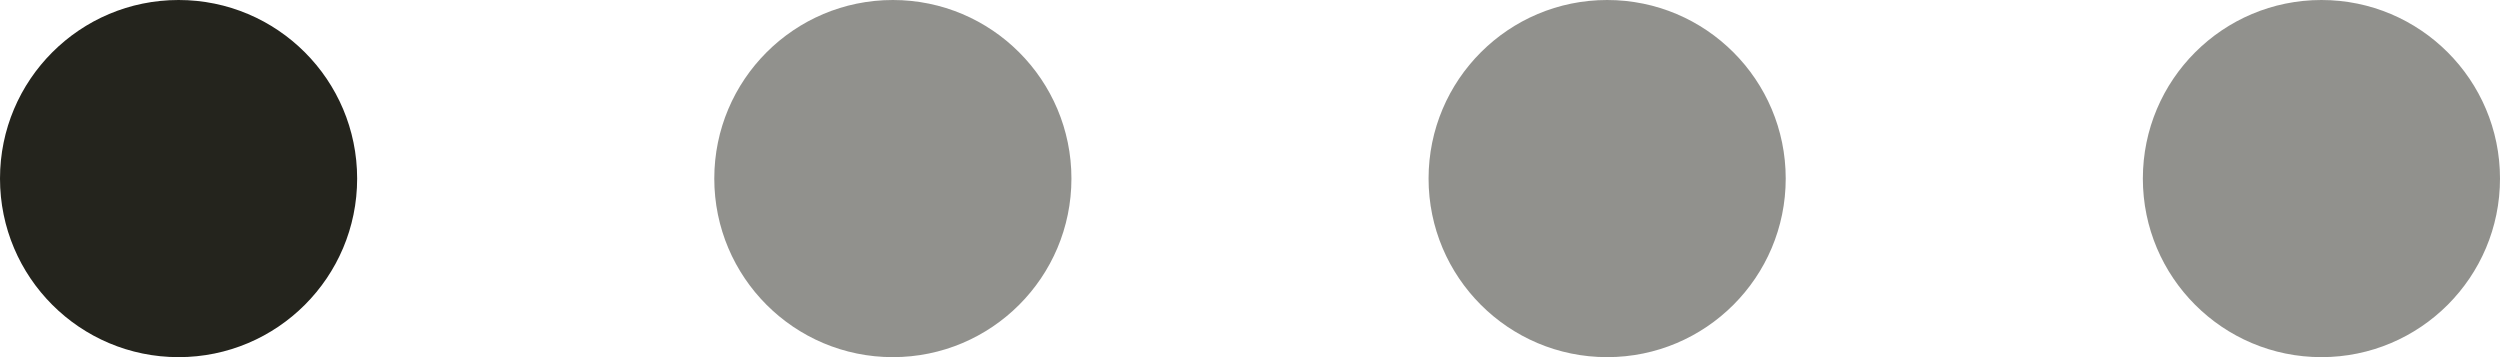
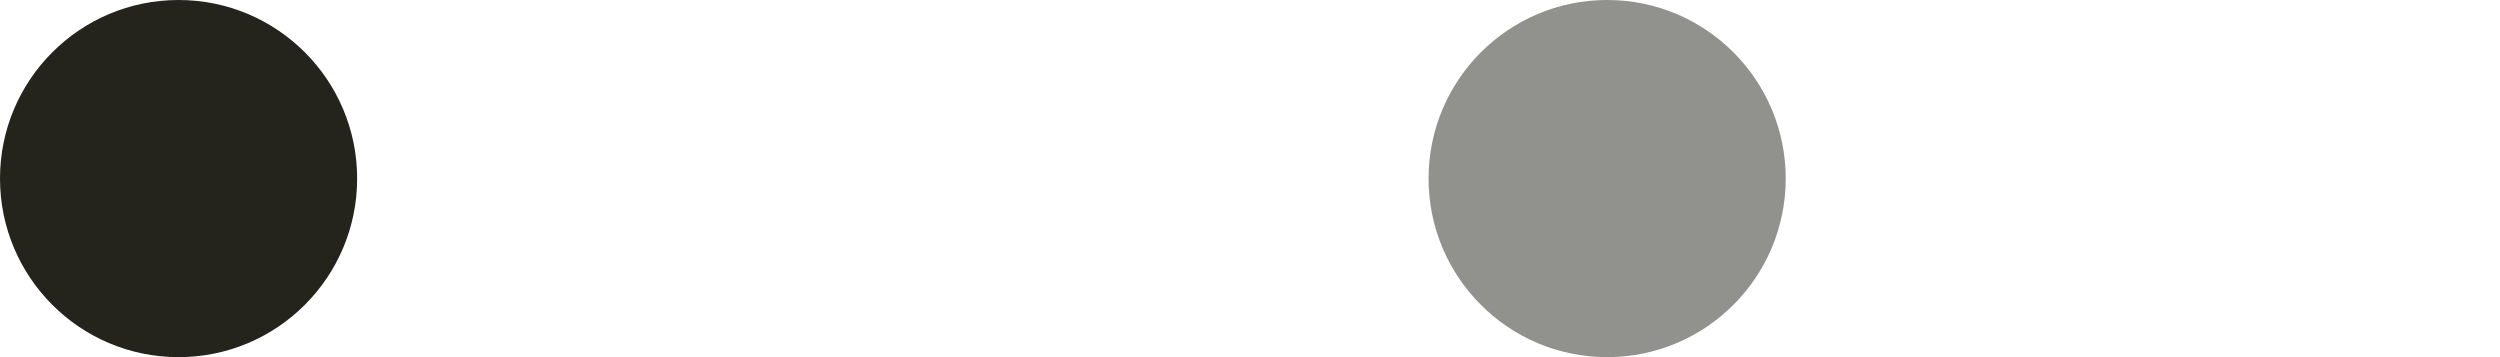
<svg xmlns="http://www.w3.org/2000/svg" width="56" height="8" viewBox="0 0 56 8" fill="none">
  <circle cx="4" cy="4" r="4" fill="#24241D" />
-   <circle cx="20" cy="4" r="4" fill="#24241D" fill-opacity="0.5" />
  <circle cx="36" cy="4" r="4" fill="#24241D" fill-opacity="0.5" />
-   <circle cx="52" cy="4" r="4" fill="#24241D" fill-opacity="0.5" />
</svg>